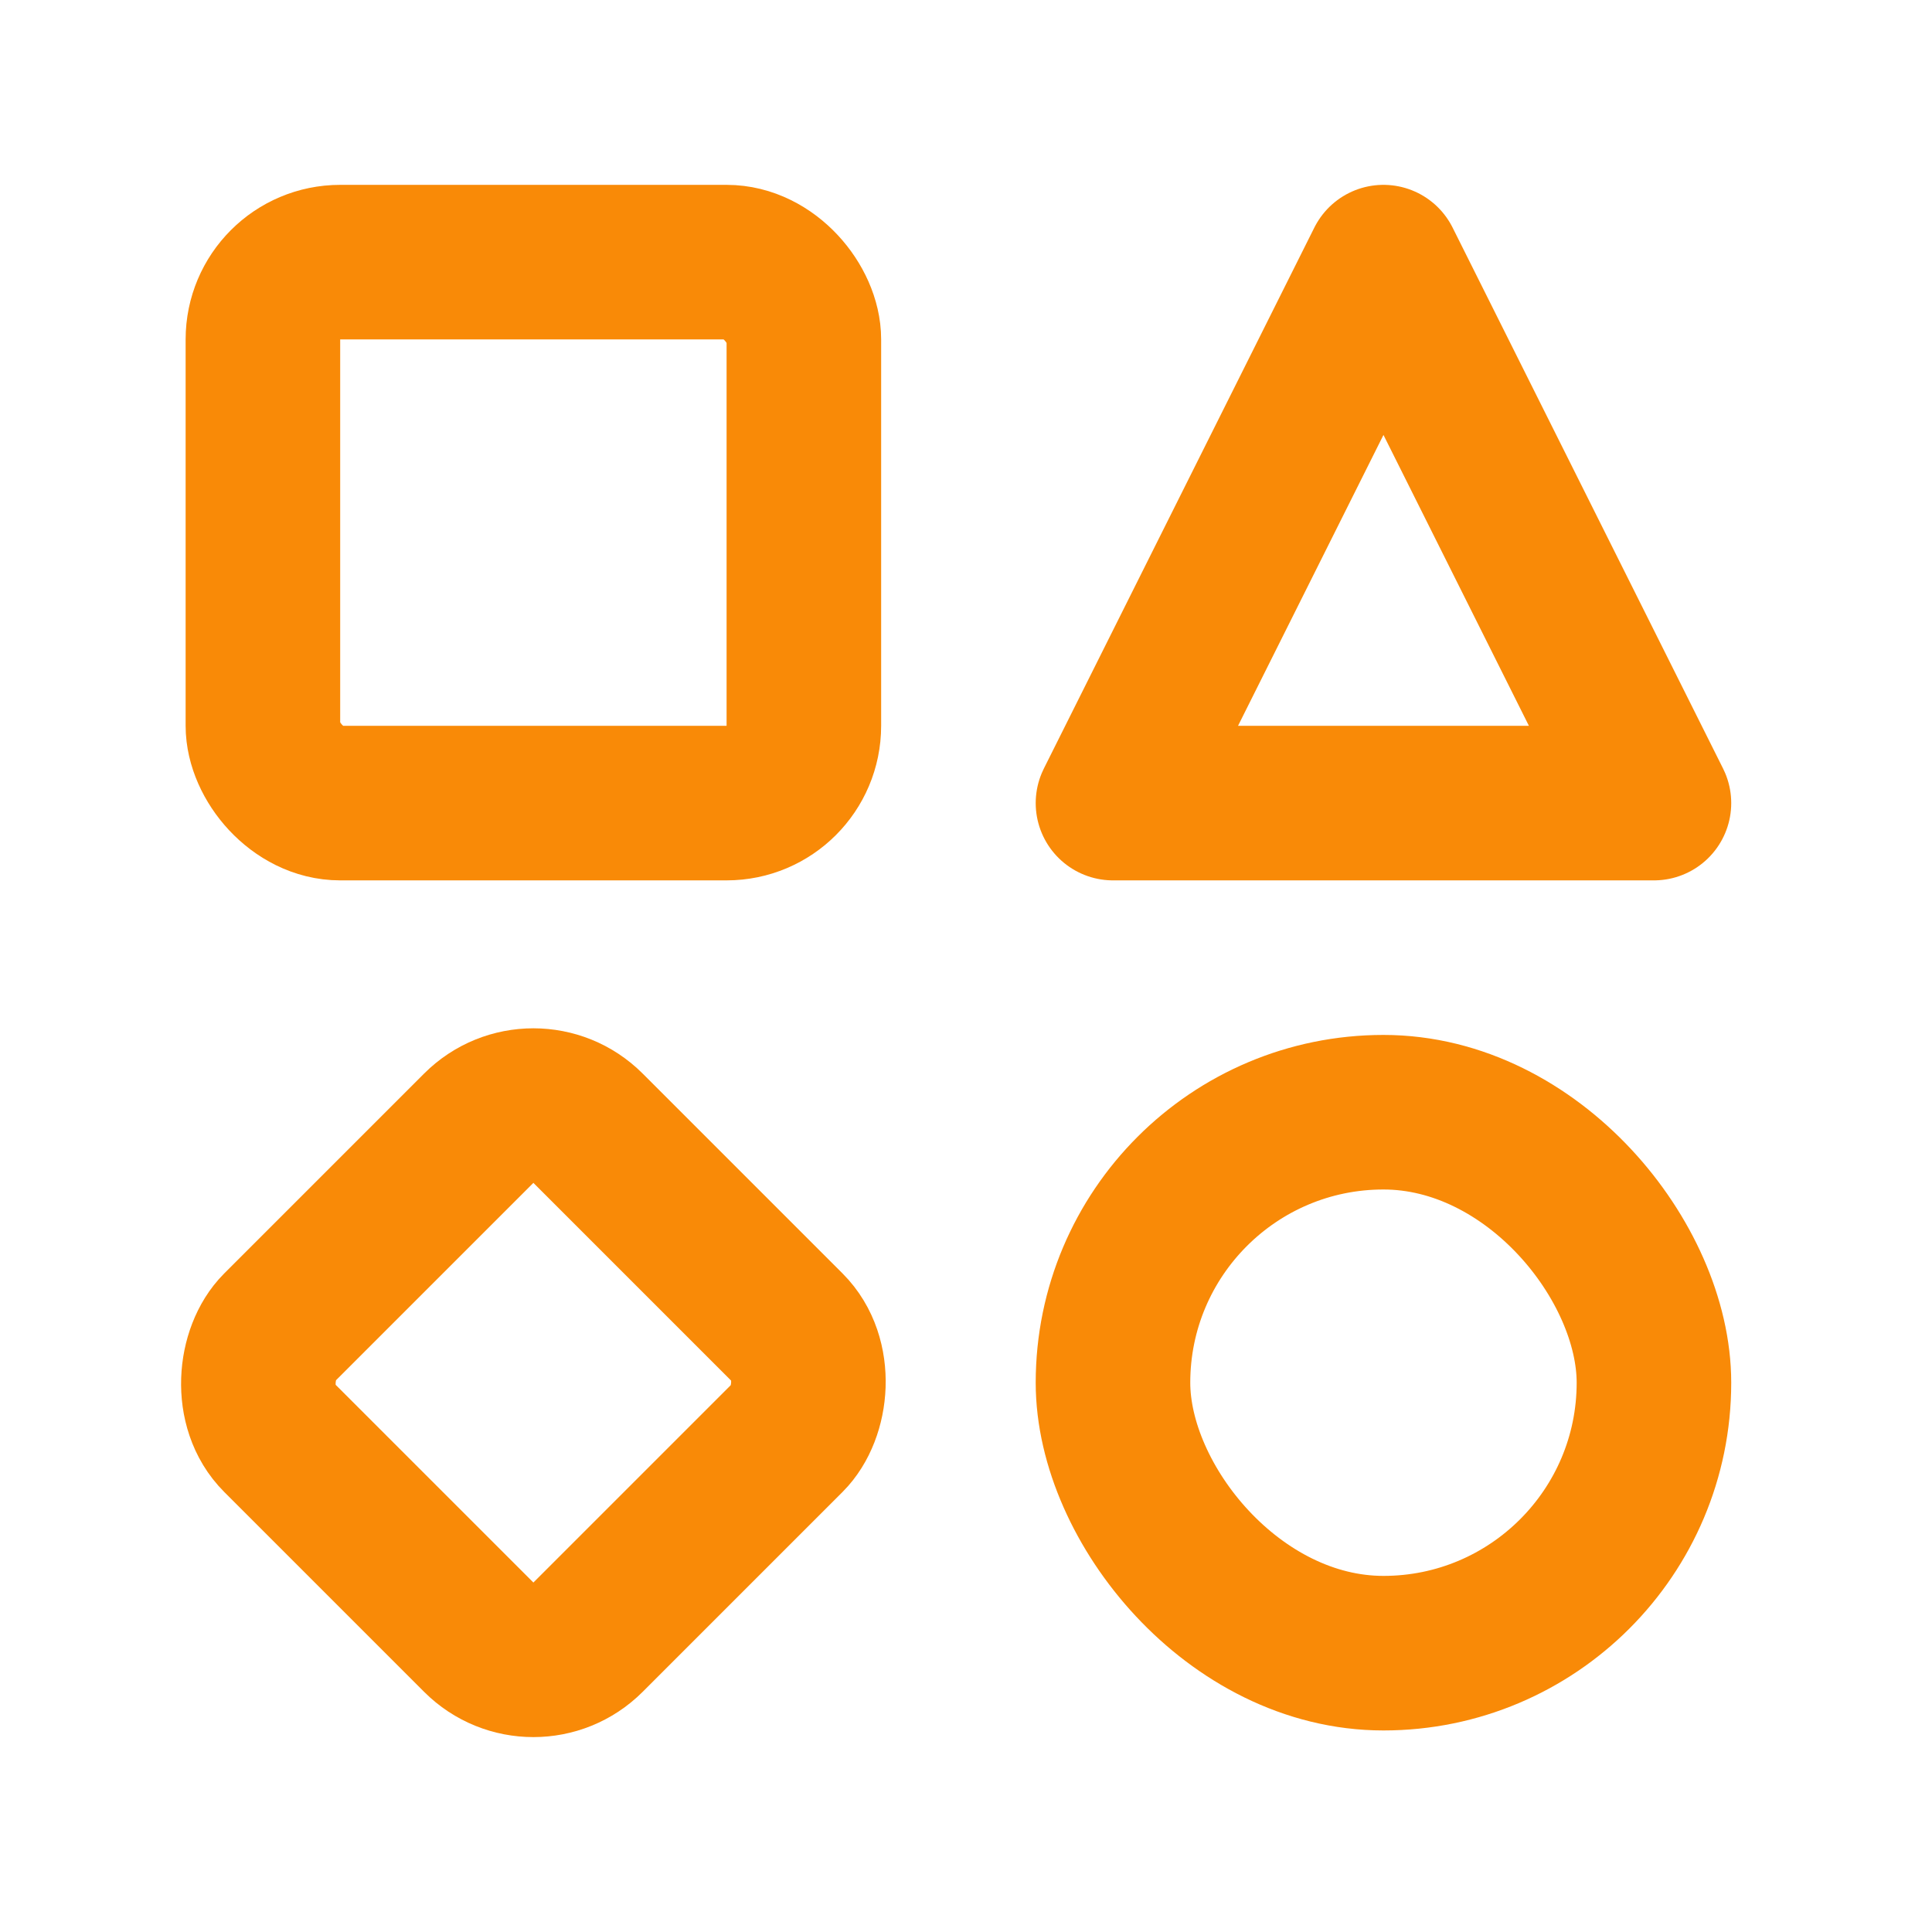
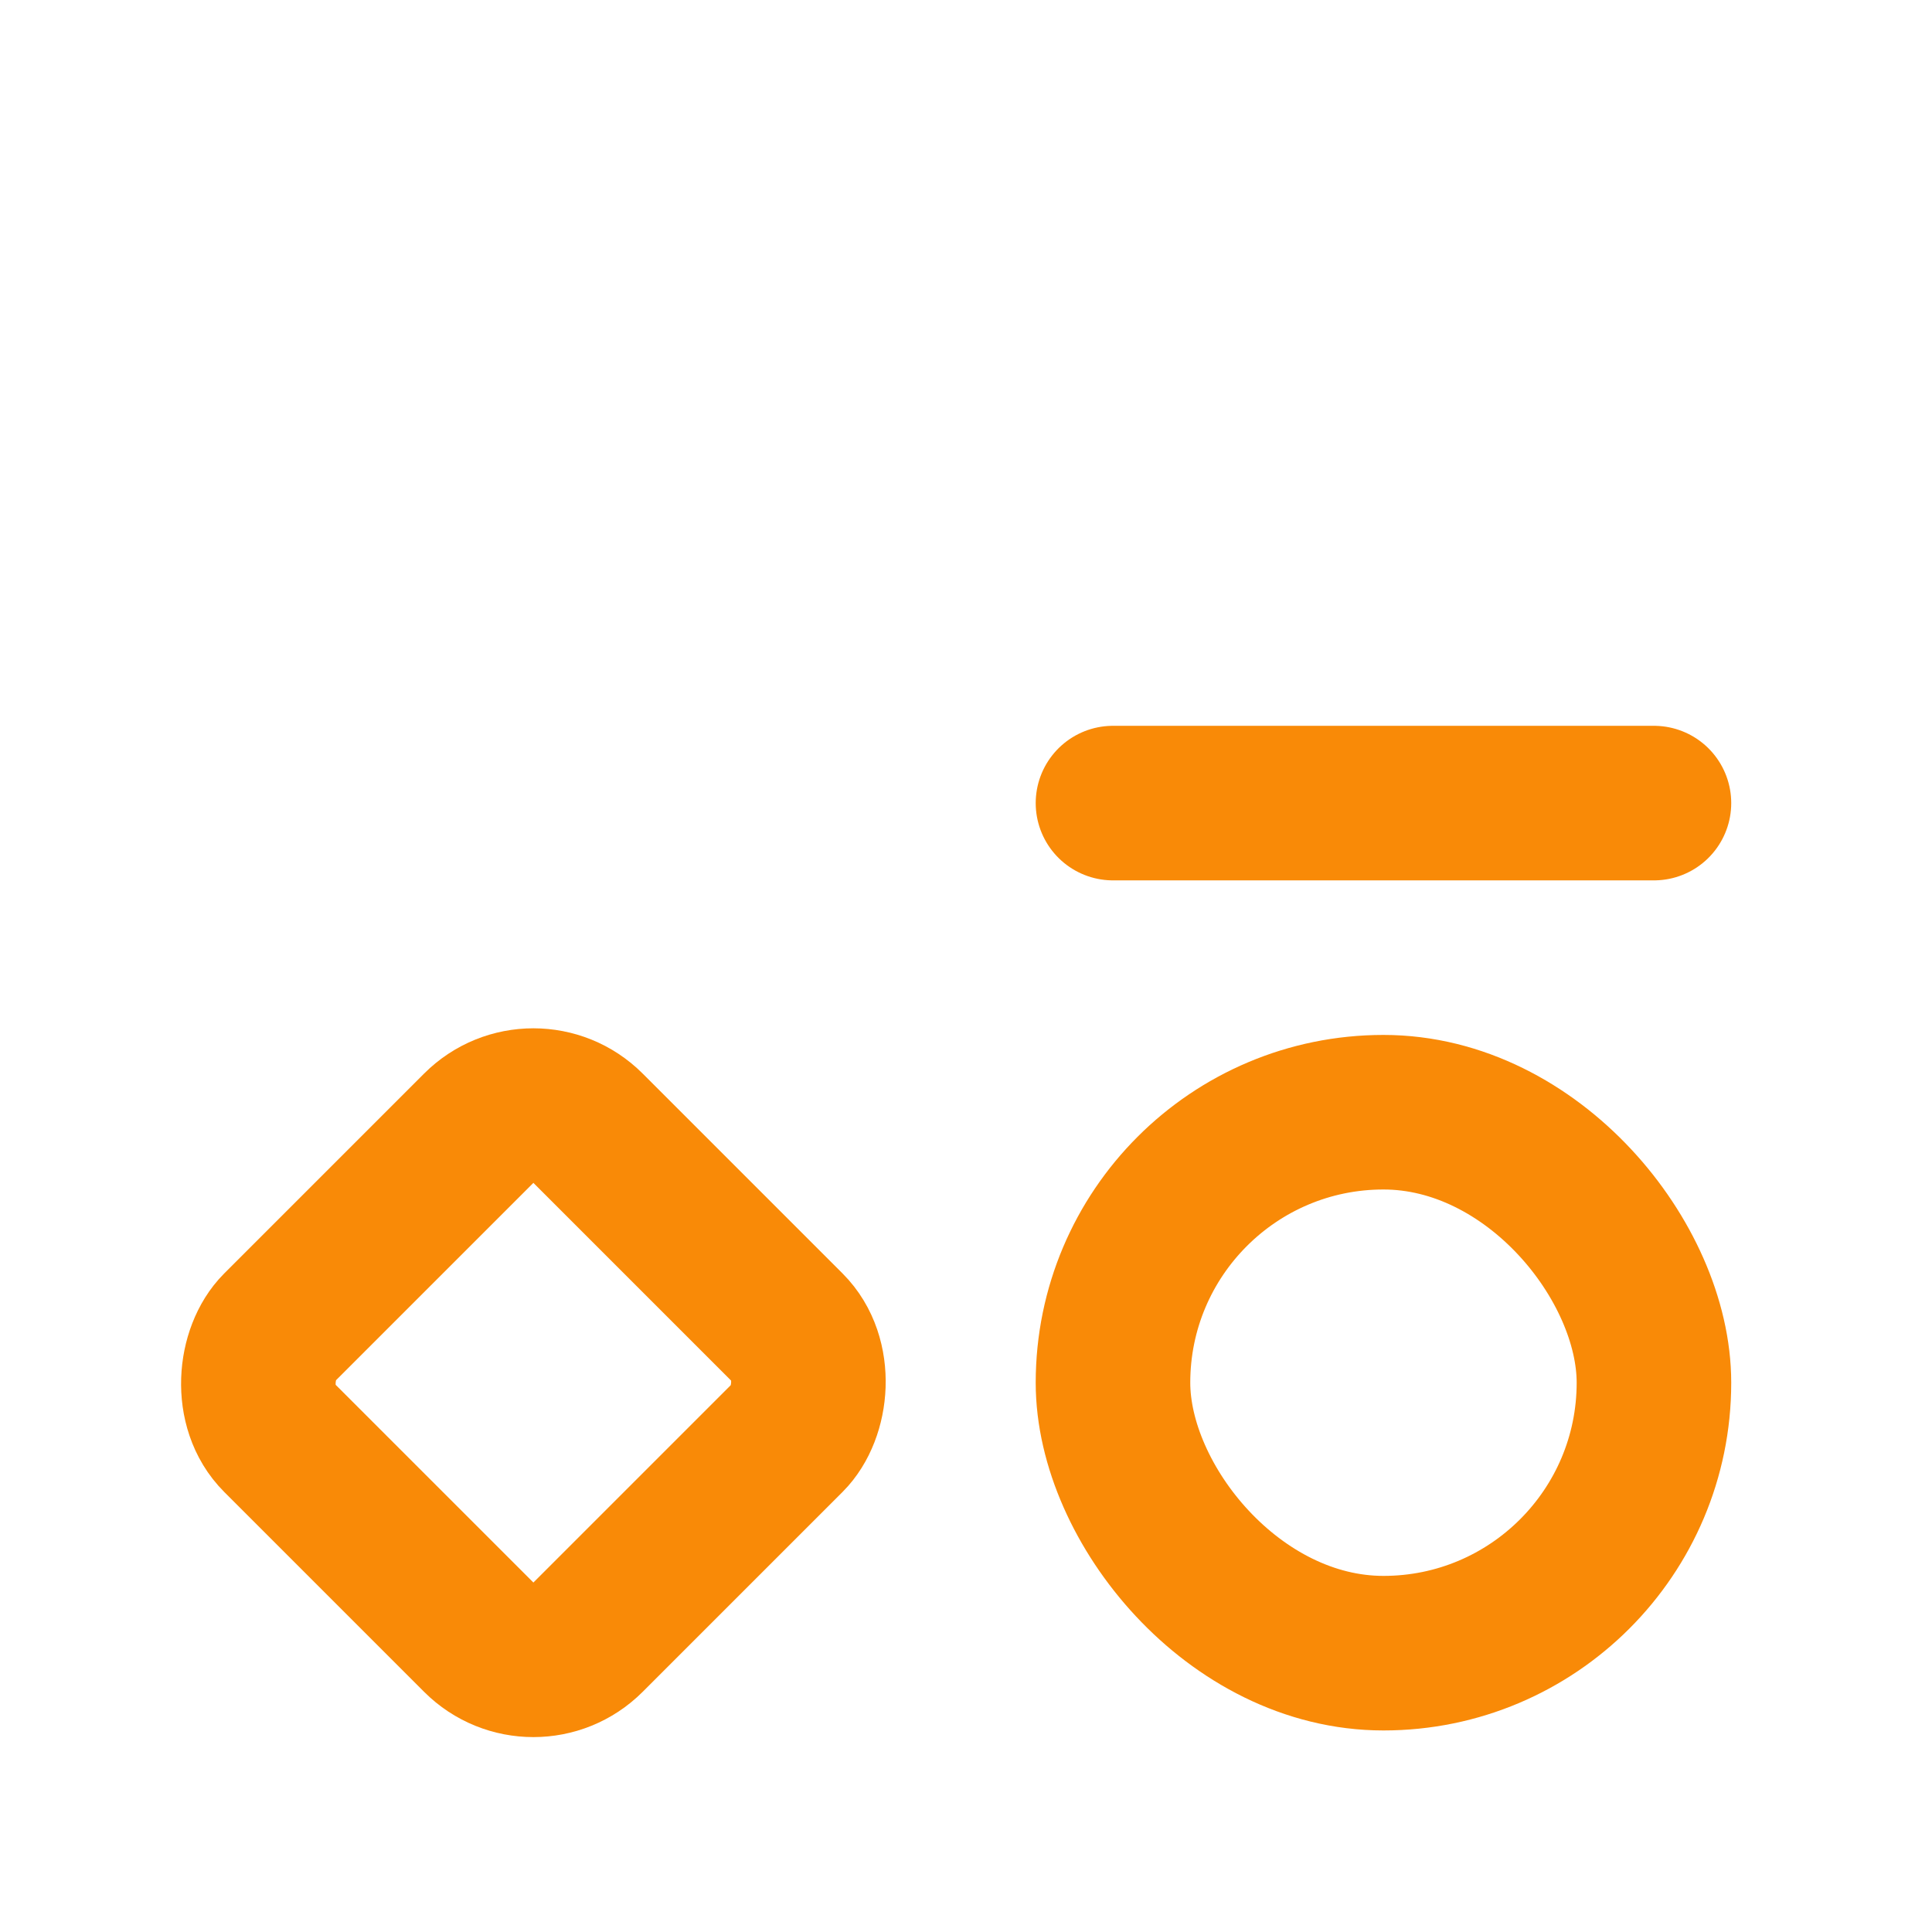
<svg xmlns="http://www.w3.org/2000/svg" width="25" height="25" viewBox="0 0 25 25" fill="none">
-   <rect x="3.402" y="3.392" width="7" height="7" rx="1" stroke="#F98A07" stroke-width="2" stroke-linejoin="round" />
  <rect x="6.902" y="13.892" width="5.657" height="5.657" rx="1" transform="rotate(45 6.902 13.892)" stroke="#F98A07" stroke-width="2" stroke-linejoin="round" />
  <rect x="14.402" y="14.392" width="7" height="7" rx="3.5" stroke="#F98A07" stroke-width="2" stroke-linejoin="round" />
-   <path d="M21.402 10.392H14.402L17.902 3.392L21.402 10.392Z" stroke="#F98A07" stroke-width="2" stroke-linejoin="round" />
+   <path d="M21.402 10.392H14.402L21.402 10.392Z" stroke="#F98A07" stroke-width="2" stroke-linejoin="round" />
</svg>